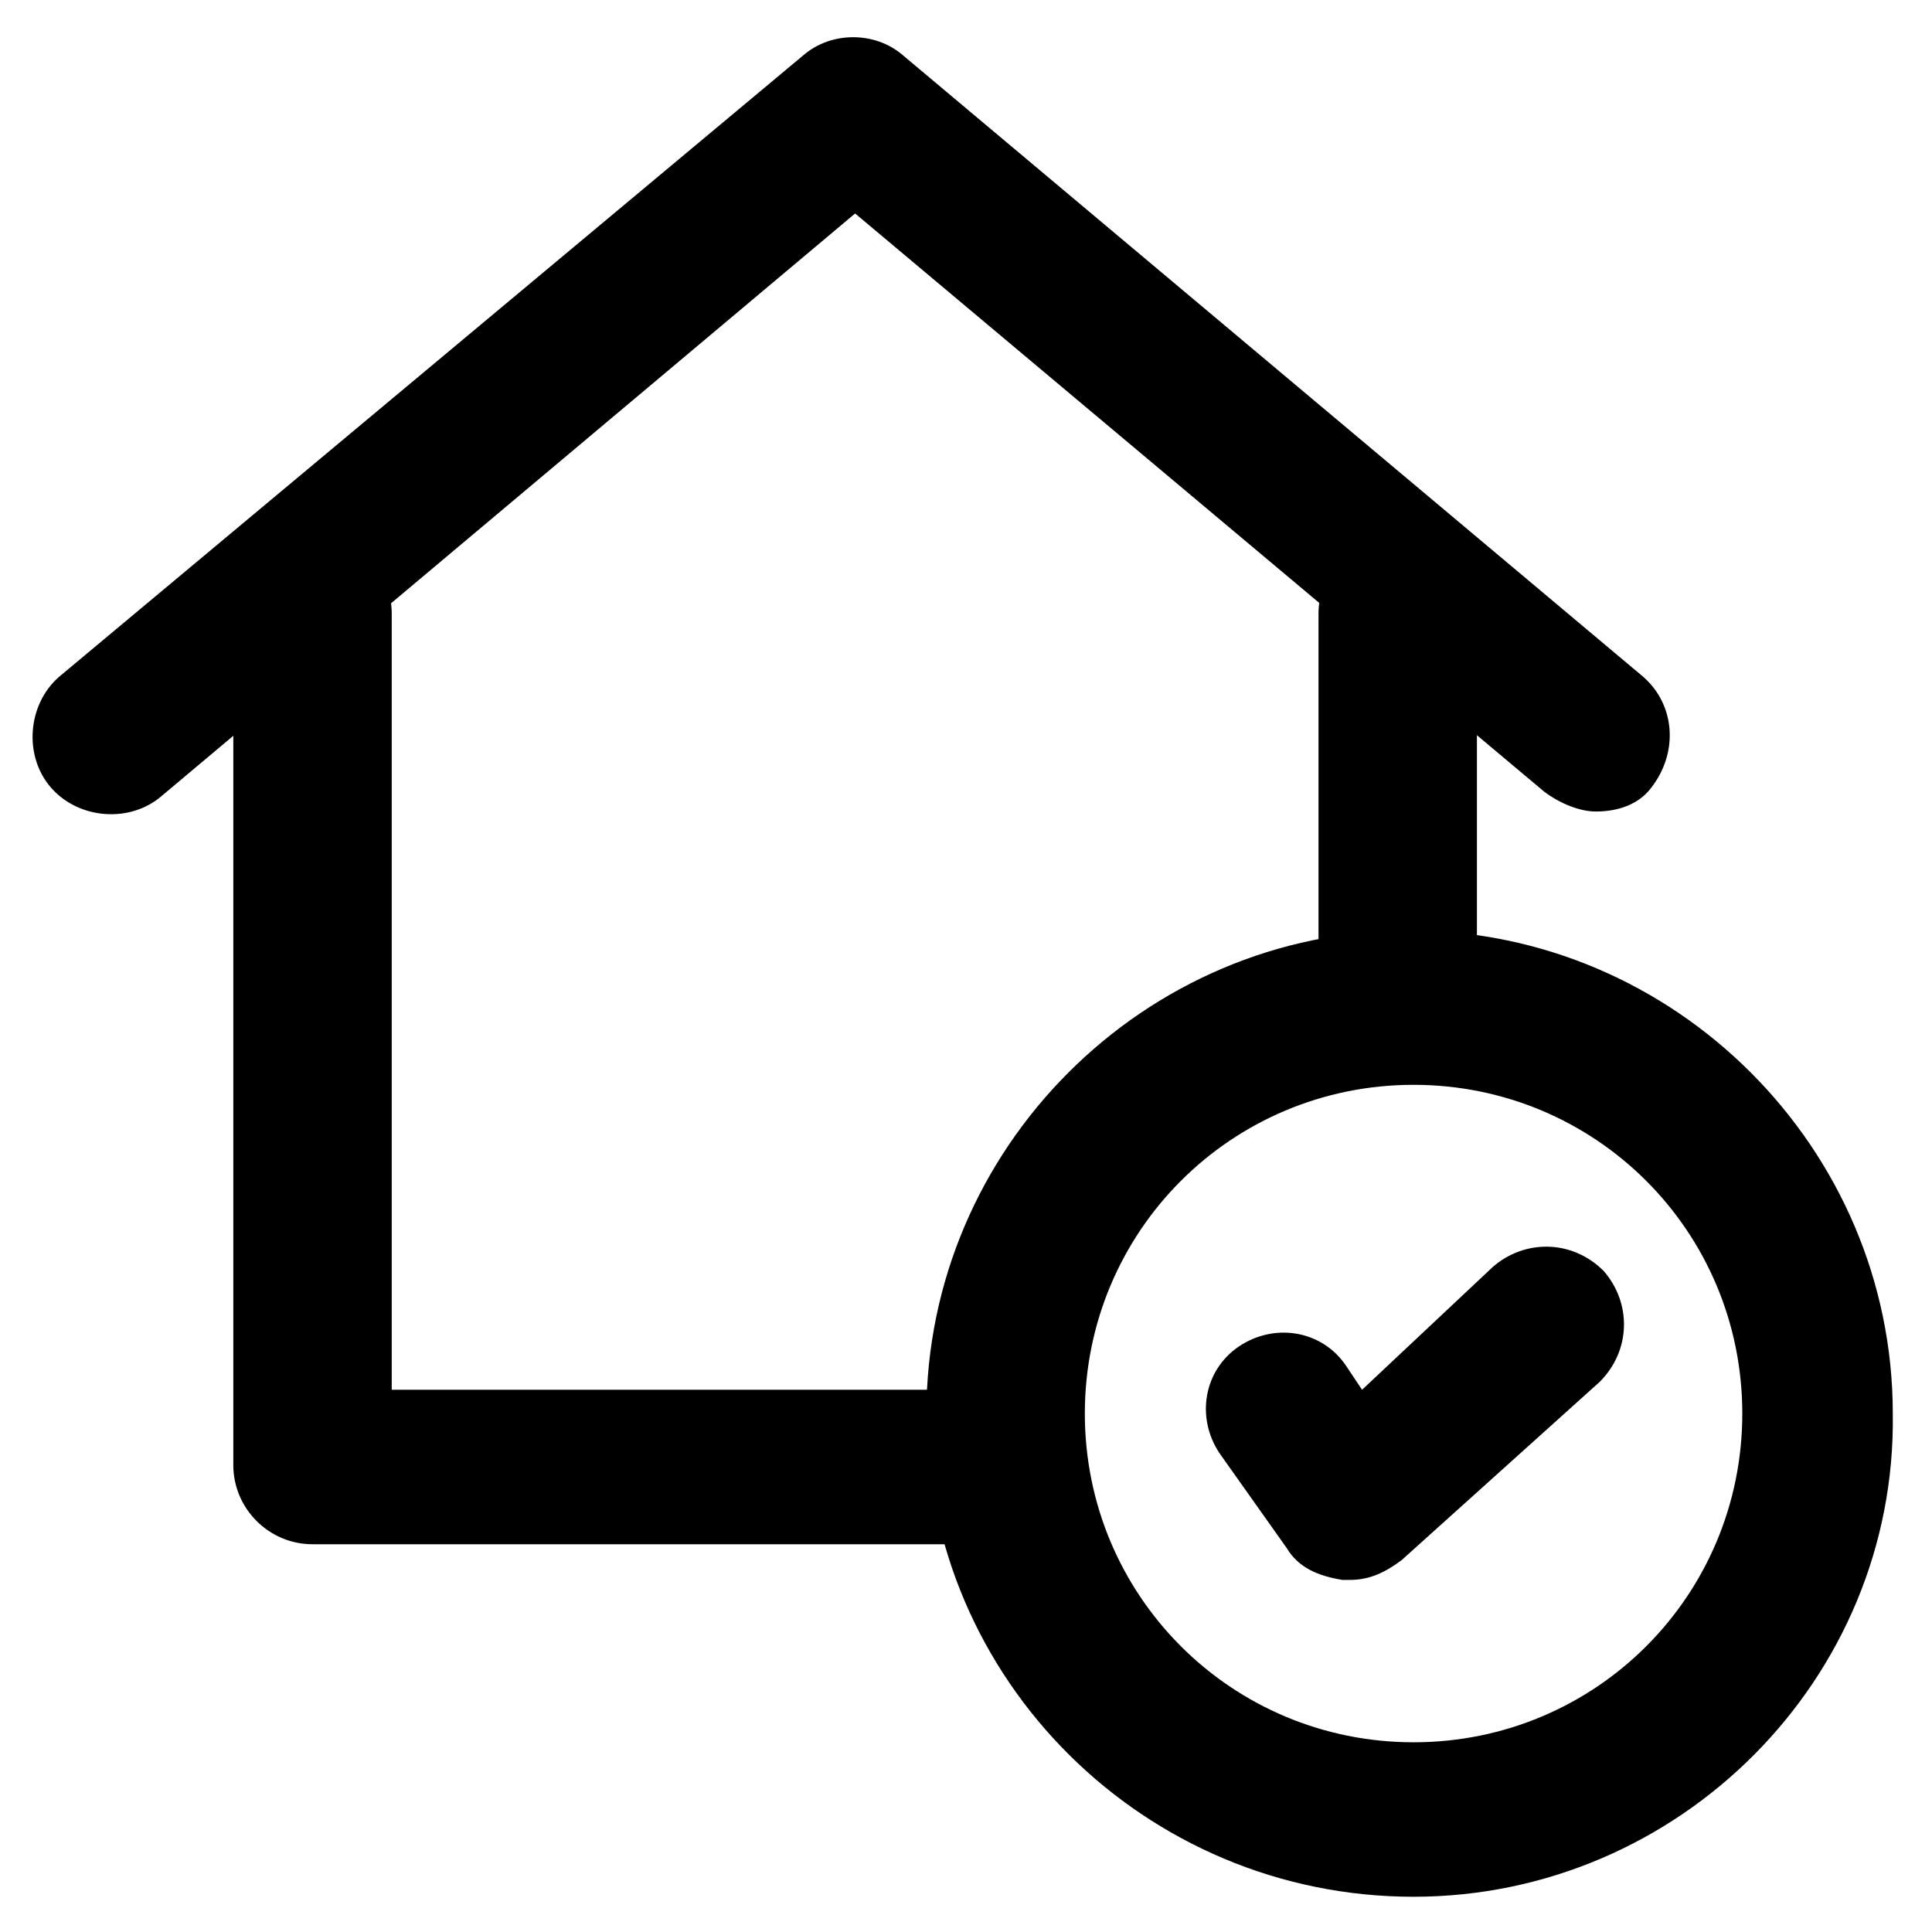
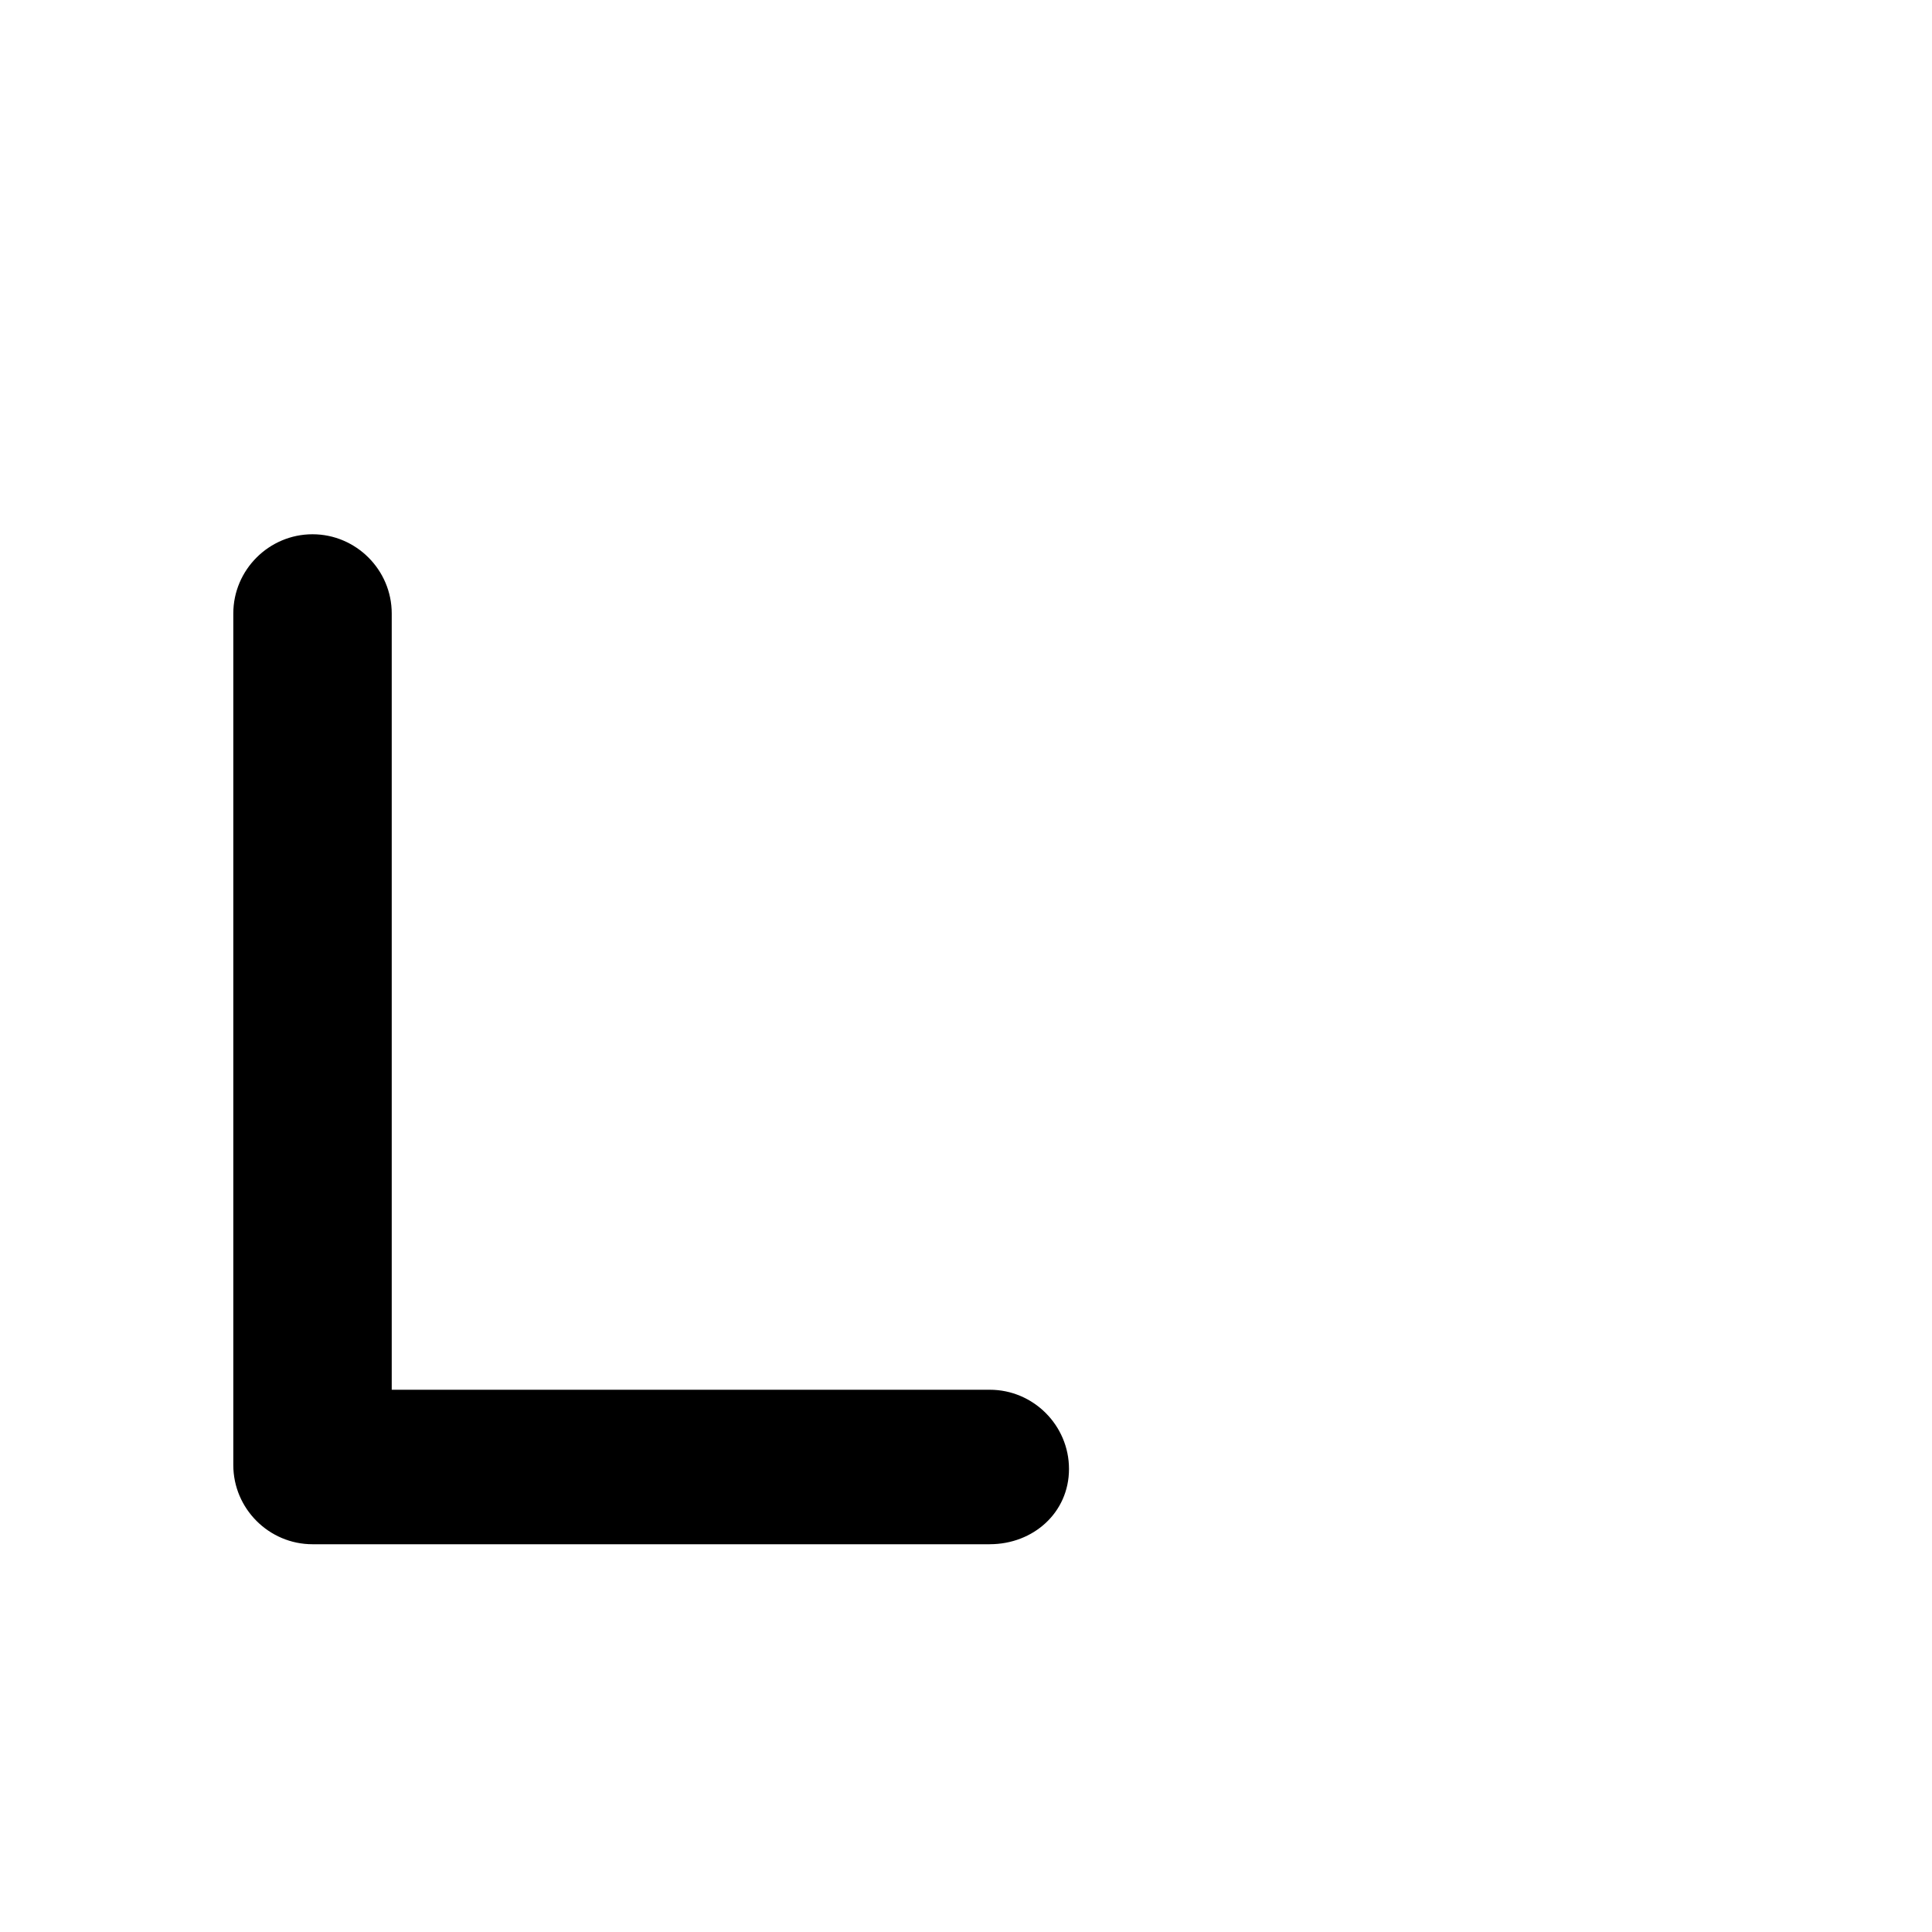
<svg xmlns="http://www.w3.org/2000/svg" fill="#000000" width="800px" height="800px" version="1.1" viewBox="144 144 512 512">
  <g>
    <path d="m406.3 553.24h-179.48c-11.547 0-20.992-9.445-20.992-20.992v-225.67c0-11.547 9.445-20.992 20.992-20.992s20.992 9.445 20.992 20.992v205.72h158.49c11.547 0 20.992 9.445 20.992 20.992 0.004 11.547-9.445 19.945-20.988 19.945z" />
-     <path d="m514.41 424.14c-11.547 0-20.992-9.445-20.992-20.992v-96.562c0-11.547 9.445-20.992 20.992-20.992s20.992 9.445 20.992 20.992v96.562c-1.051 11.543-10.496 20.992-20.992 20.992z" />
-     <path d="m566.89 359.06c-4.199 0-9.445-2.098-13.645-5.246l-182.63-153.24-183.68 154.29c-8.398 7.348-22.043 6.297-29.391-2.098-7.348-8.398-6.297-22.043 2.098-29.391l197.33-164.79c7.348-6.297 18.895-6.297 26.238 0l196.28 164.79c8.398 7.348 9.445 19.941 2.098 29.391-3.148 4.195-8.395 6.293-14.691 6.293z" />
-     <path d="m518.61 646.66c-71.375 0-129.1-57.73-129.1-128.05 0-70.324 57.727-128.05 128.05-128.05 70.324 0 128.05 57.727 128.05 128.05 1.051 70.32-56.68 128.05-127 128.05zm0-215.17c-48.281 0-87.117 38.836-87.117 87.117s38.836 87.117 87.117 87.117 87.117-38.836 87.117-87.117c0-48.285-38.836-87.117-87.117-87.117z" />
-     <path d="m501.81 562.69h-2.098c-6.297-1.051-11.547-3.148-14.695-8.398l-17.844-25.191c-6.297-9.445-4.199-22.043 5.246-28.34 9.445-6.297 22.043-4.199 28.34 5.246l4.199 6.297 34.637-32.539c8.398-7.348 20.992-7.348 29.391 1.051 7.348 8.398 7.348 20.992-1.051 29.391l-52.48 47.234c-4.195 3.148-8.395 5.25-13.645 5.25z" />
  </g>
</svg>